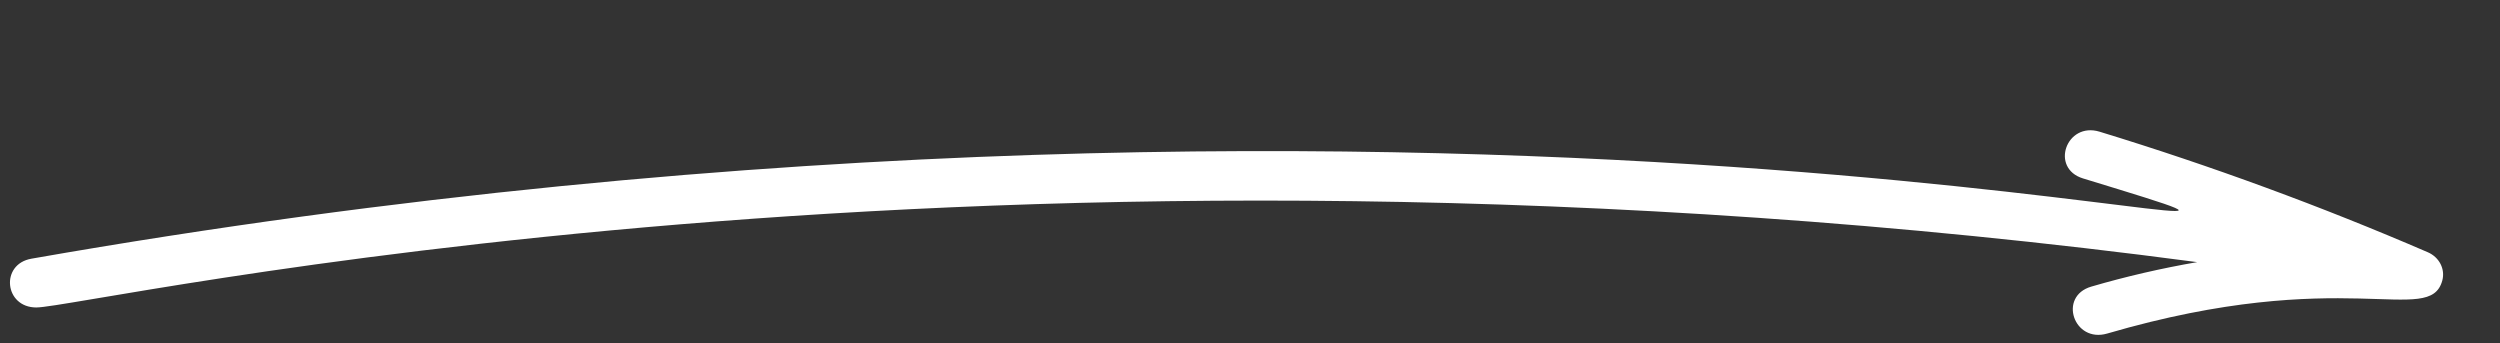
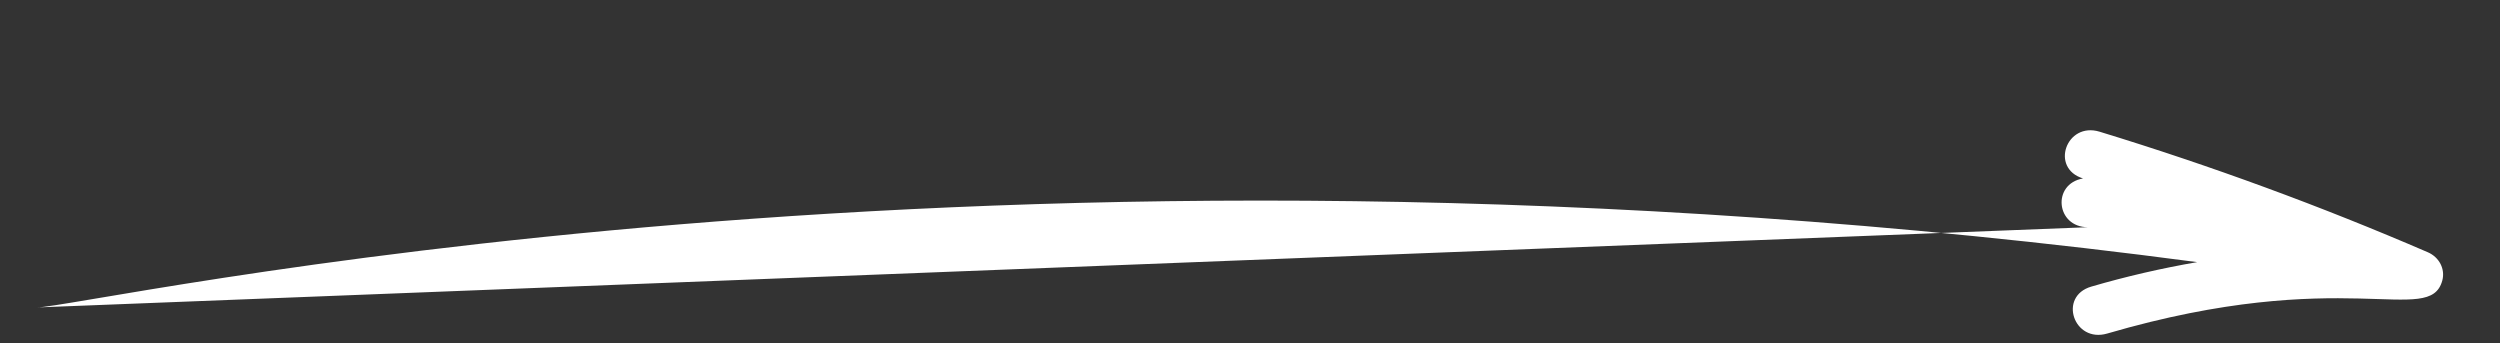
<svg xmlns="http://www.w3.org/2000/svg" data-name="Layer 2" fill="#000000" height="310.2" preserveAspectRatio="xMidYMid meet" version="1" viewBox="-9.0 -117.7 2258.9 310.2" width="2258.9" zoomAndPan="magnify">
  <rect x="-9.0" y="-117.7" width="2258.9" height="310.2" fill="#333333" stroke="none" />
  <g data-name="Layer 1" id="change1_1">
-     <path d="m23.793,160.118c45.184,0,855.282-186.658,1952.487-40.966-32.212,5.548-64.137,12.912-95.67,22.12-30.205,8.821-15.851,51.23,14.355,42.411,214.604-62.667,291.229-5.813,302.775-47.824,2.849-10.366-2.656-21.144-13.1-25.654-96.096-41.49-195.861-78.132-296.526-108.904-30.075-9.195-45.039,33.036-14.963,42.227C2249.891,158.7,1351.947-117.695,19.379,116.044c-28.38,4.978-24.468,44.075,4.414,44.075Z" fill="#ffffff" />
+     <path d="m23.793,160.118c45.184,0,855.282-186.658,1952.487-40.966-32.212,5.548-64.137,12.912-95.67,22.12-30.205,8.821-15.851,51.23,14.355,42.411,214.604-62.667,291.229-5.813,302.775-47.824,2.849-10.366-2.656-21.144-13.1-25.654-96.096-41.49-195.861-78.132-296.526-108.904-30.075-9.195-45.039,33.036-14.963,42.227c-28.38,4.978-24.468,44.075,4.414,44.075Z" fill="#ffffff" />
  </g>
</svg>